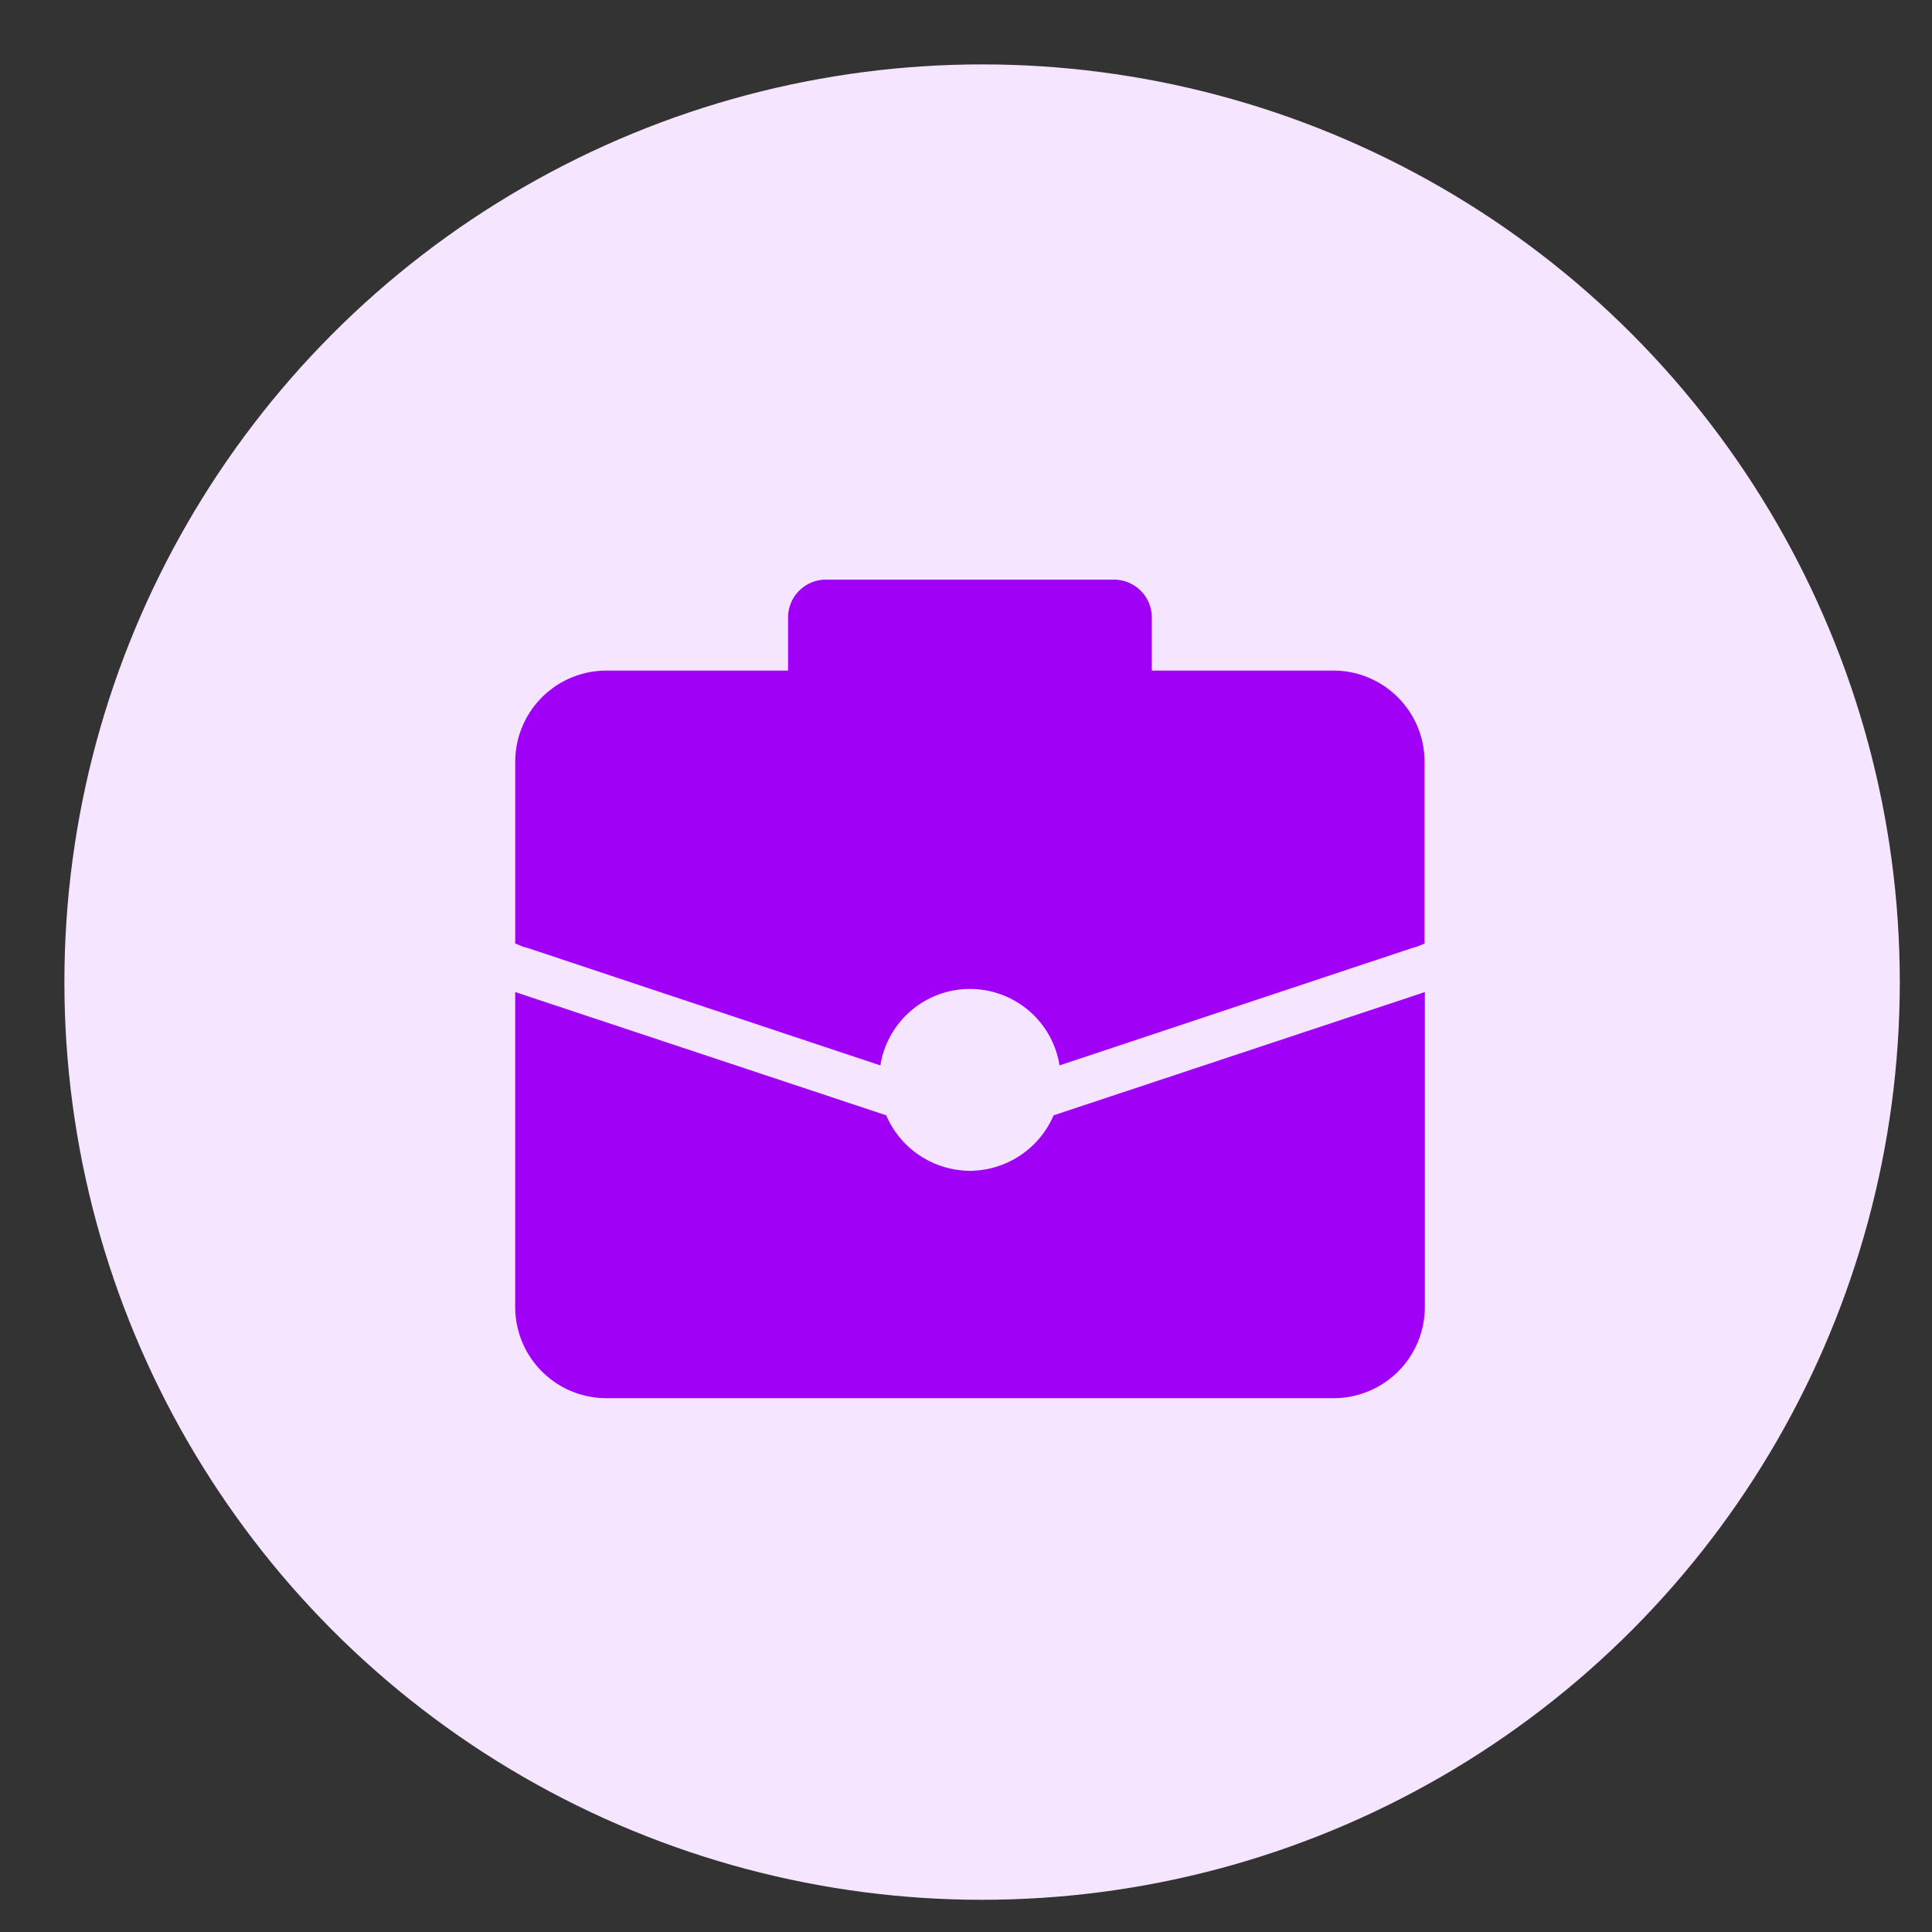
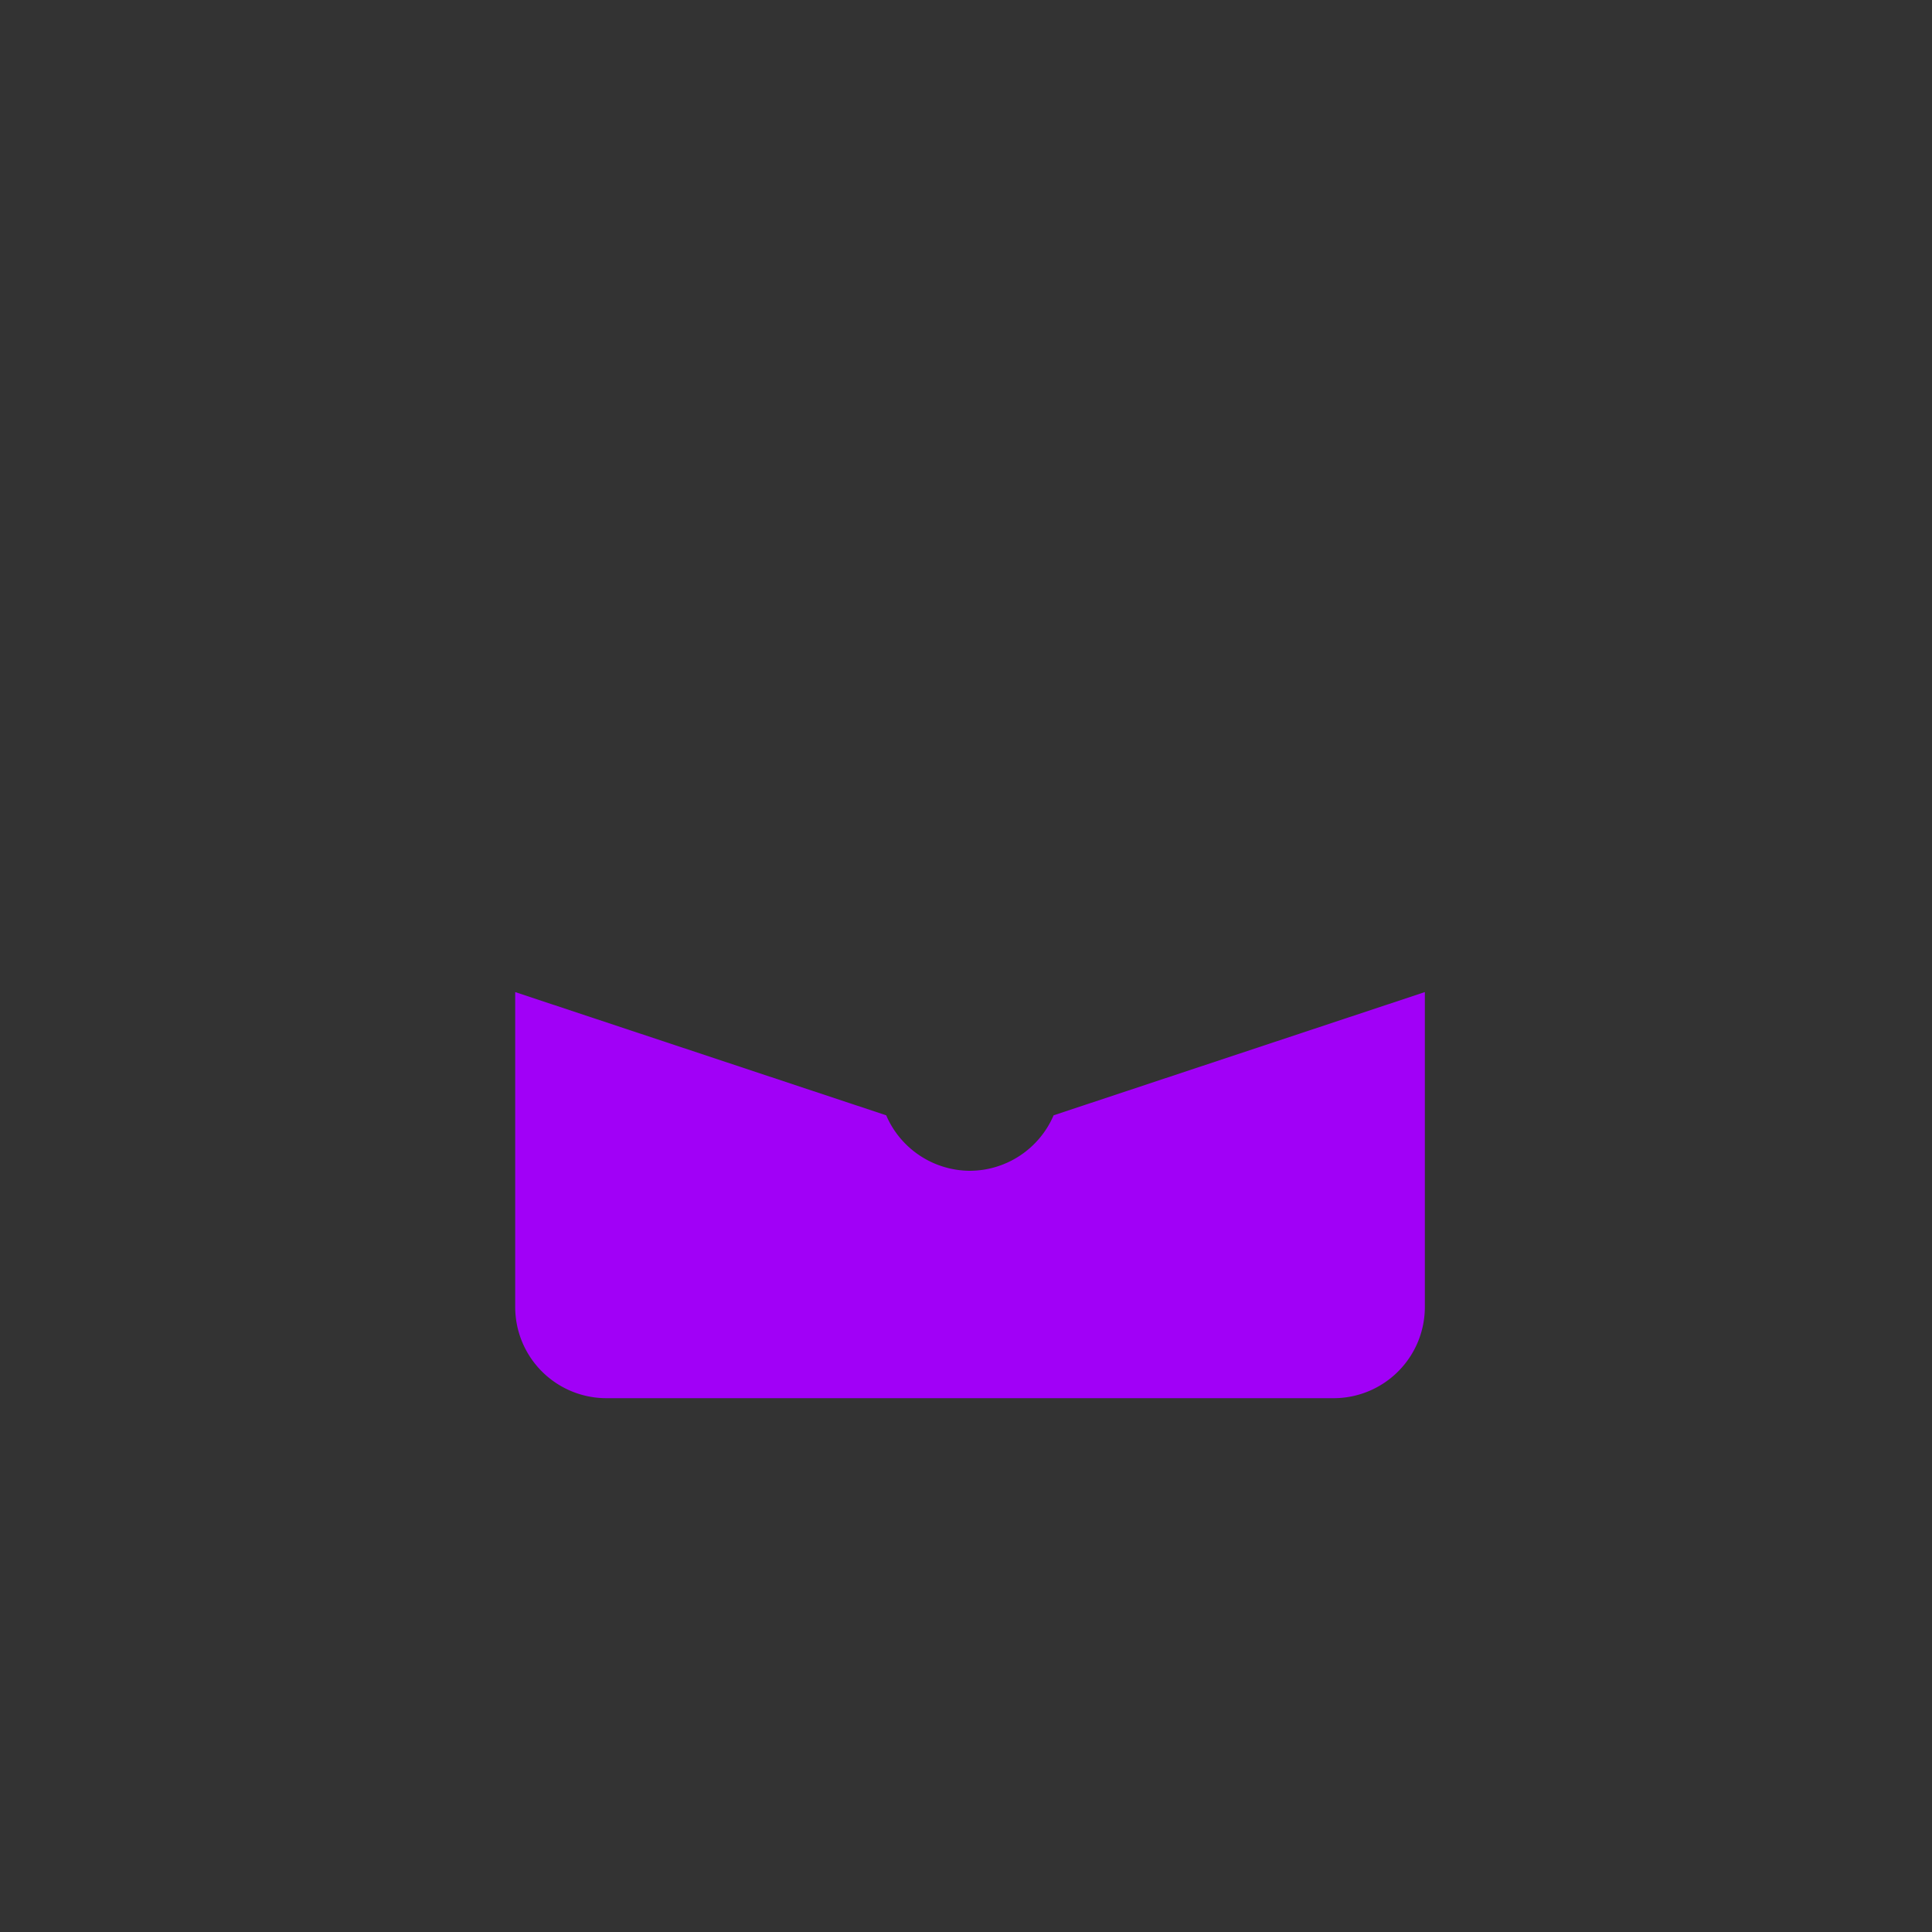
<svg xmlns="http://www.w3.org/2000/svg" width="60" height="60" viewBox="0 0 60 60">
  <rect x="0" y="0" width="60" height="60" fill="#333333" stroke="none" />
  <defs>
    <clipPath id="clip-path">
      <rect id="Rectangle_8513" data-name="Rectangle 8513" width="28.245" height="25.42" fill="#a100f7" />
    </clipPath>
    <clipPath id="clip-Icon-enjeux-comptabilite">
      <rect width="60" height="60" />
    </clipPath>
  </defs>
  <g id="Icon-enjeux-comptabilite" clip-path="url(#clip-Icon-enjeux-comptabilite)">
    <g id="Groupe_8716" data-name="Groupe 8716" transform="translate(-953 -908)">
-       <circle id="Ellipse_425" data-name="Ellipse 425" cx="28.5" cy="28.5" r="28.5" transform="translate(955 910)" fill="#f5e5ff" />
      <g id="Groupe_8628" data-name="Groupe 8628" transform="translate(969 926)">
        <g id="Groupe_8554" data-name="Groupe 8554" transform="translate(0 0.001)" clip-path="url(#clip-path)">
          <path id="Tracé_9738" data-name="Tracé 9738" d="M14.122,51.774a2.842,2.842,0,0,1-2.6-1.723L0,46.224v9.787a2.833,2.833,0,0,0,2.825,2.825h22.6a2.833,2.833,0,0,0,2.825-2.825V46.224L16.721,50.051a2.842,2.842,0,0,1-2.6,1.723" transform="translate(0 -33.415)" fill="#a100f7" />
-           <path id="Tracé_9739" data-name="Tracé 9739" d="M25.419,2.825H19.77V1.177A1.177,1.177,0,0,0,18.593,0H9.649A1.177,1.177,0,0,0,8.473,1.177V2.825H2.824A2.833,2.833,0,0,0,0,5.649V11.3l.24.1.155.042,10.945,3.644a2.817,2.817,0,0,1,5.564,0l10.945-3.644L28,11.4l.24-.1V5.649a2.833,2.833,0,0,0-2.825-2.825" transform="translate(0.001 0)" fill="#a100f7" />
        </g>
      </g>
    </g>
  </g>
</svg>